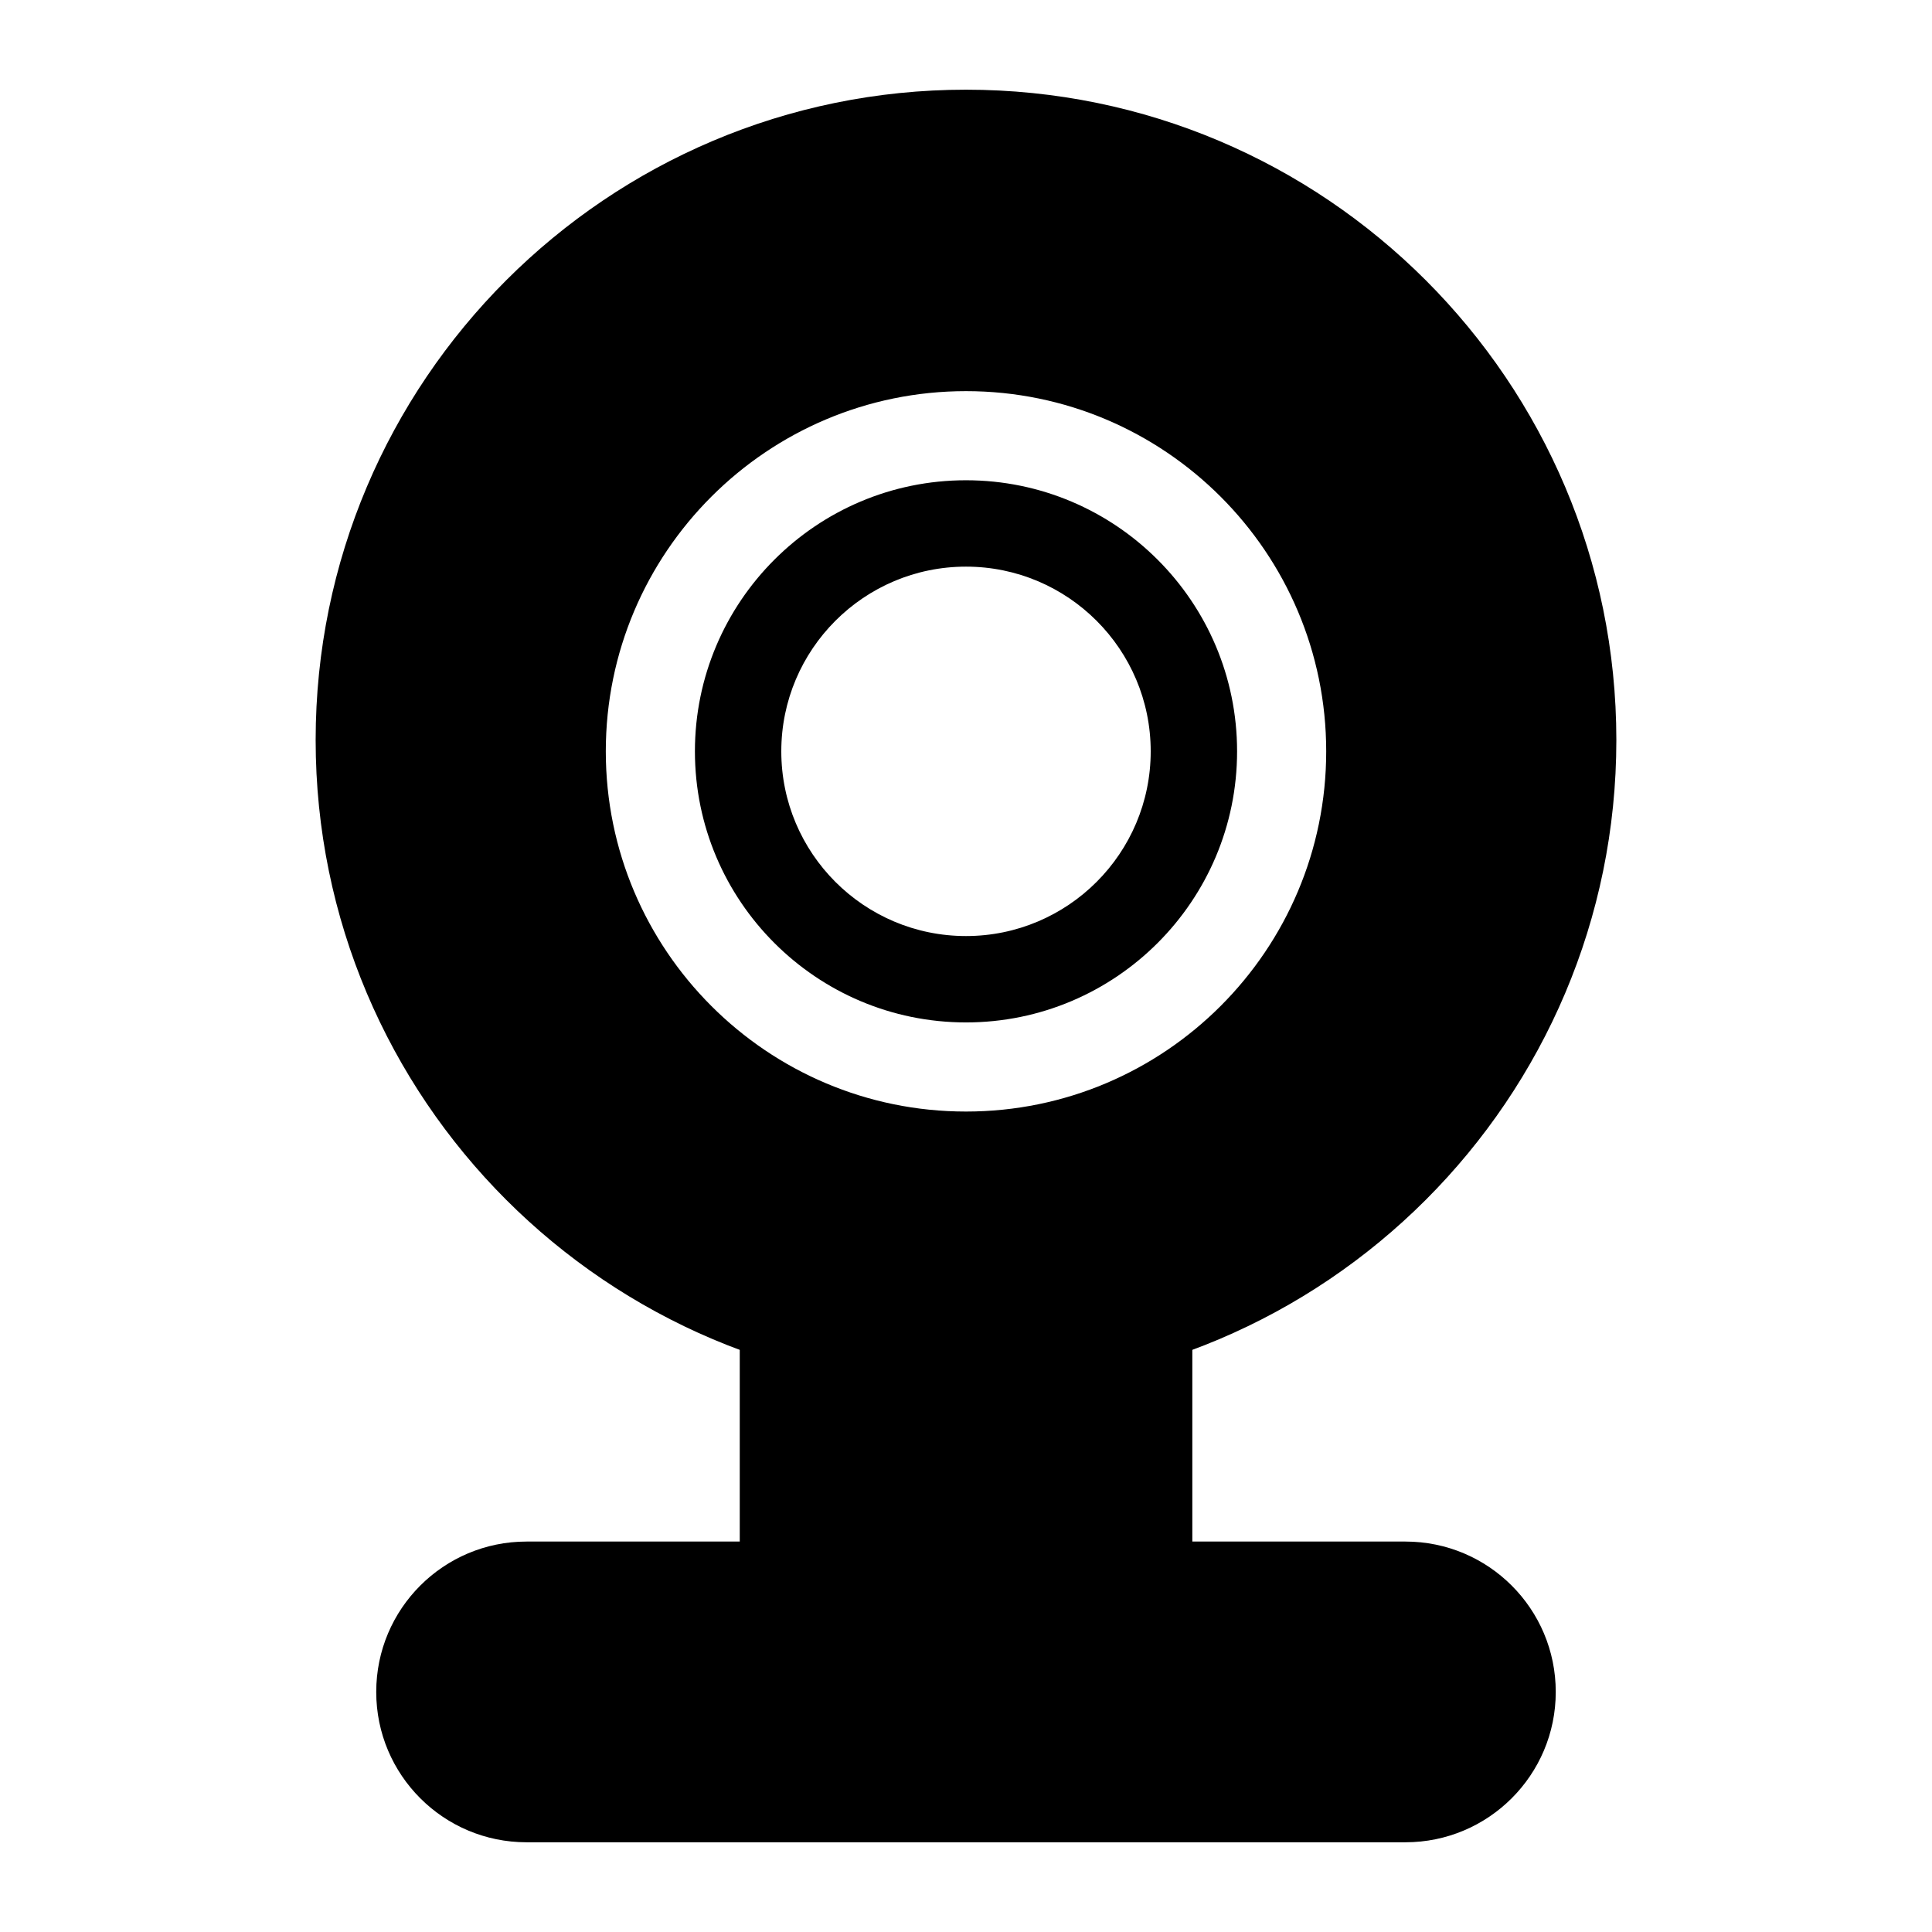
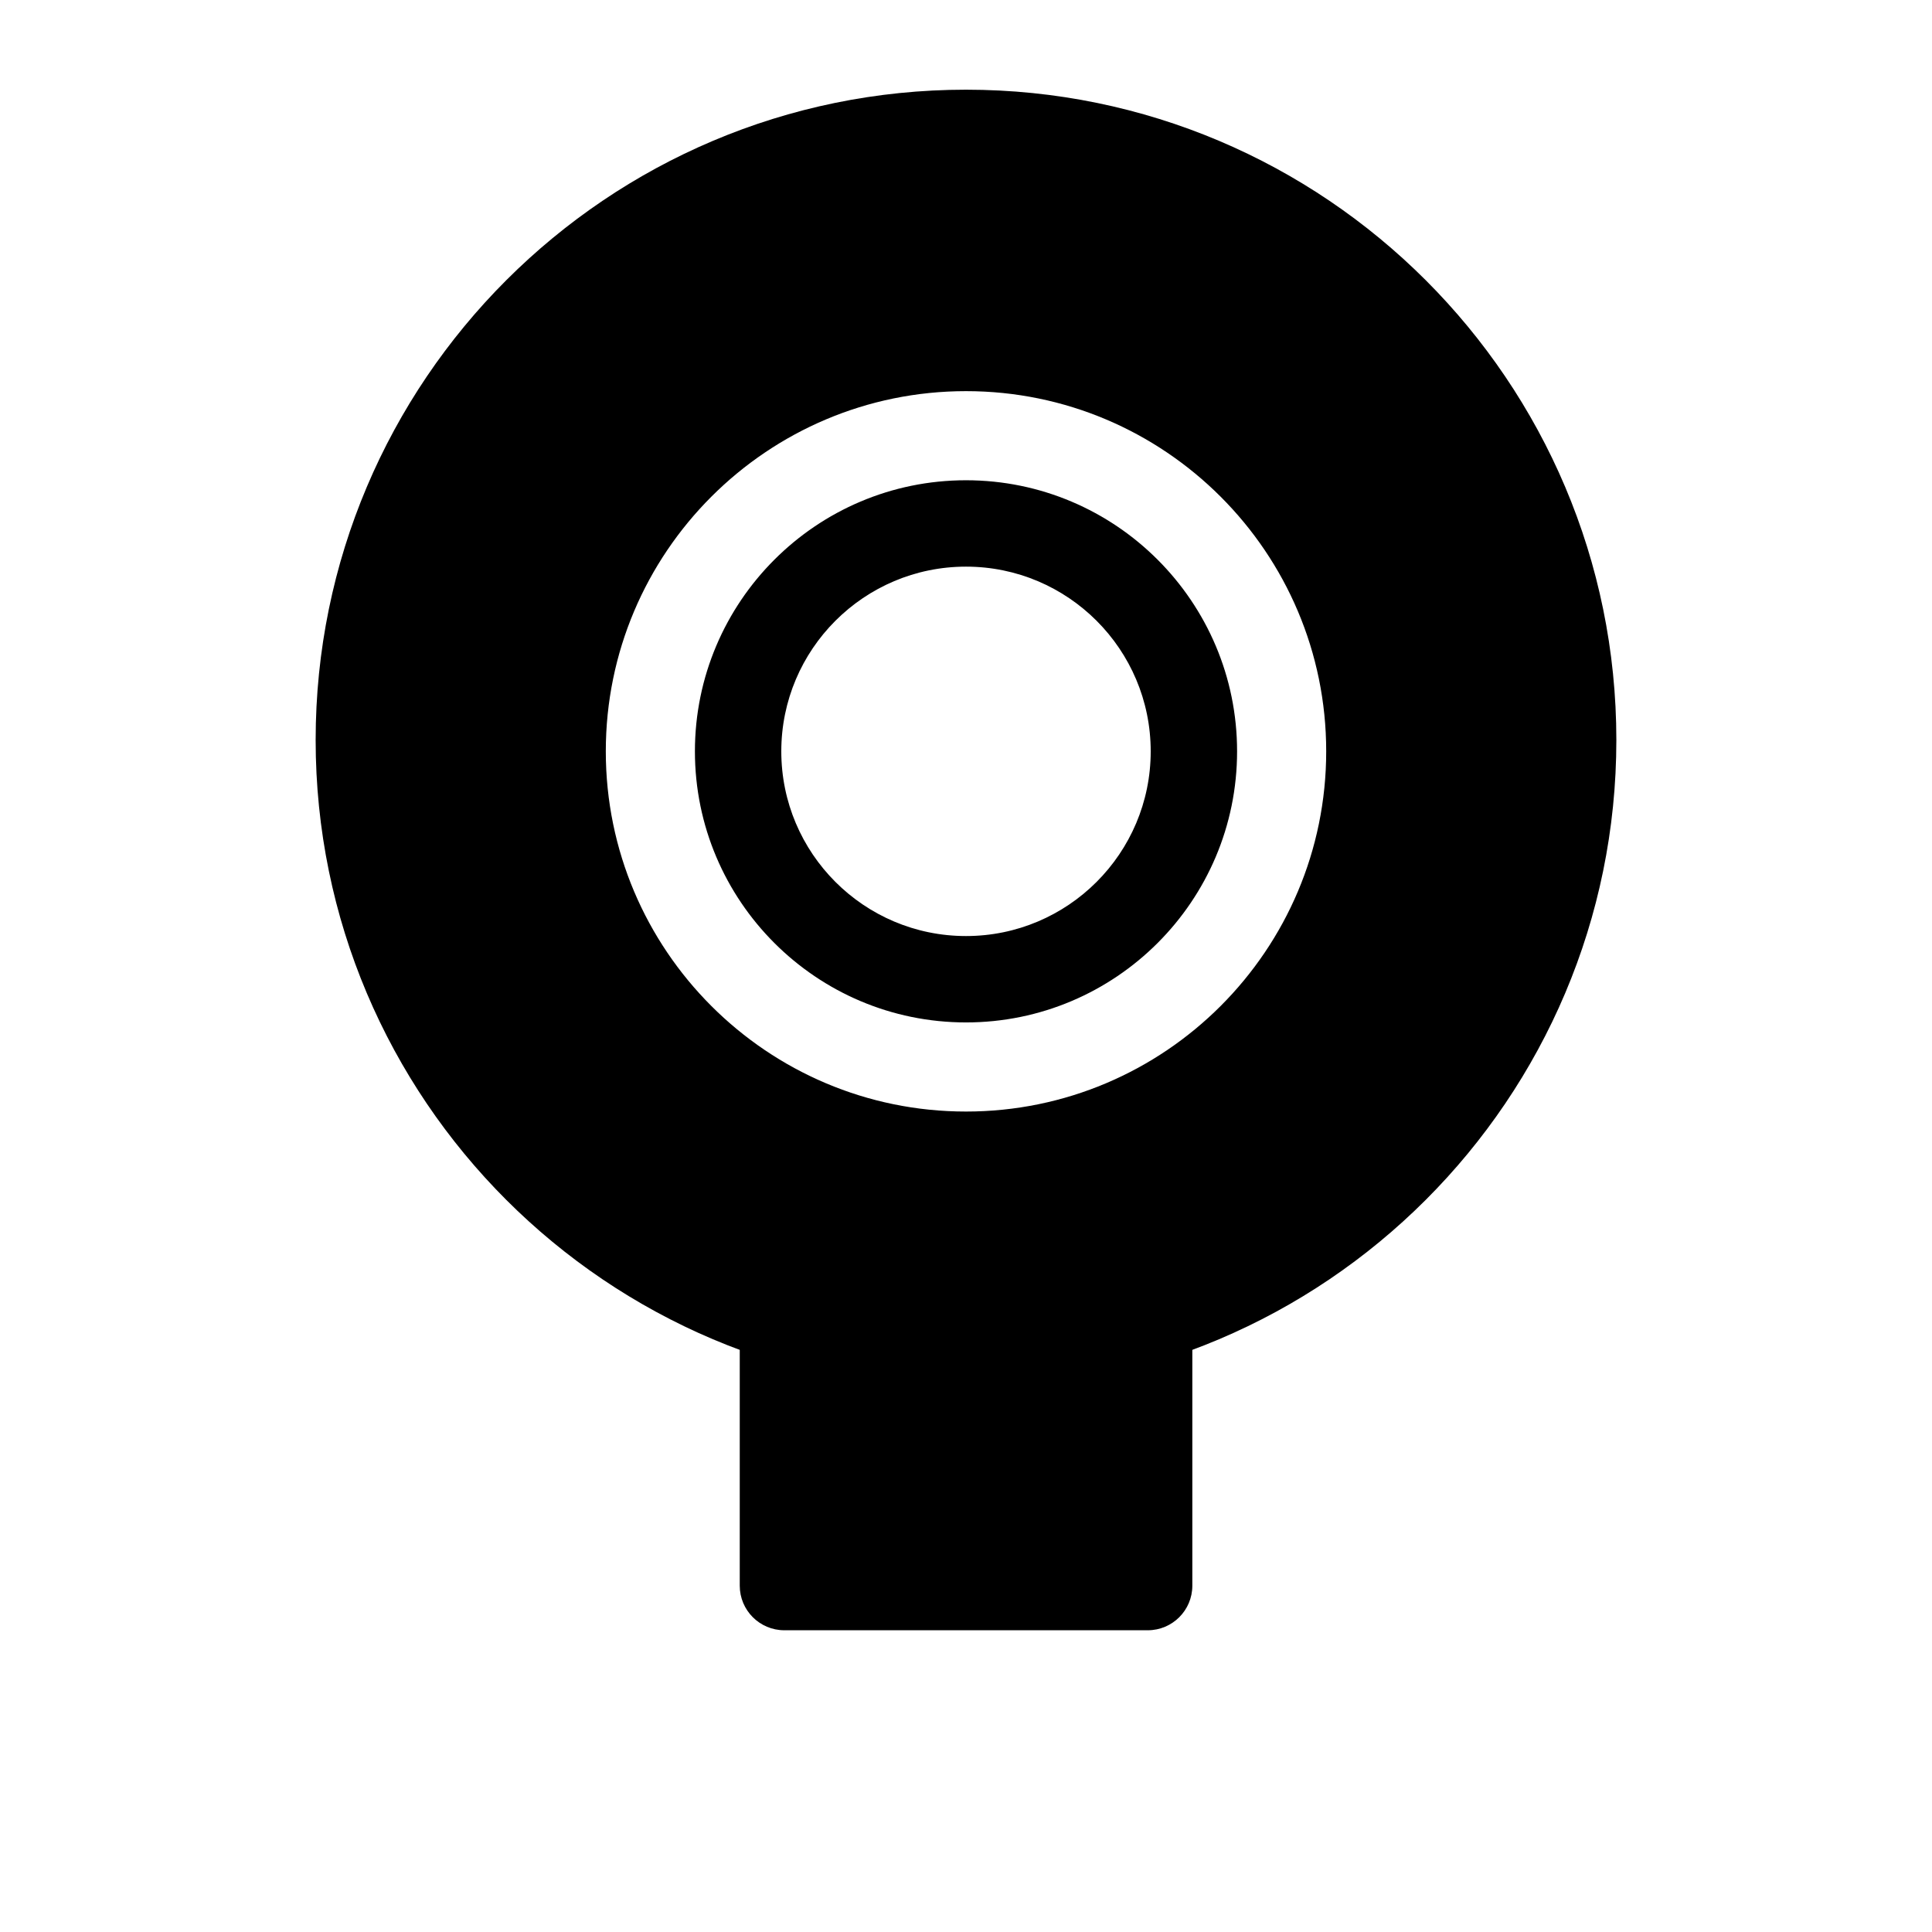
<svg xmlns="http://www.w3.org/2000/svg" fill="#000000" width="800px" height="800px" version="1.1" viewBox="144 144 512 512">
  <g fill-rule="evenodd">
-     <path d="m556.29 592.36c0-21.996-17.84-39.832-39.832-39.832h-232.92c-21.996 0-39.832 17.84-39.832 39.832v0.031c0 21.996 17.84 39.832 39.832 39.832h232.92c21.996 0 39.832-17.84 39.832-39.832z" />
    <path d="m459.97 493.3c0-3.762-1.793-7.289-4.816-9.523-3.039-2.219-6.941-2.867-10.531-1.73-14.09 4.426-29.078 6.816-44.617 6.816-15.539 0-30.527-2.394-44.617-6.816-3.59-1.133-7.496-0.488-10.531 1.73-3.023 2.234-4.816 5.762-4.816 9.523v70.926c0 6.519 5.289 11.809 11.809 11.809h96.32c6.519 0 11.809-5.289 11.809-11.809v-70.926z" />
    <path d="m400 167.77c-95.125 0-172.35 77.223-172.35 172.35 0 95.125 77.223 172.35 172.35 172.35 95.125 0 172.35-77.223 172.35-172.35 0-95.125-77.223-172.35-172.35-172.35zm0 79.887c-52.68 0-95.457 42.777-95.457 95.457 0 52.68 42.777 95.457 95.457 95.457s95.457-42.777 95.457-95.457c0-52.68-42.777-95.457-95.457-95.457zm0 23.617c39.645 0 71.84 32.195 71.84 71.84 0 39.645-32.195 71.84-71.84 71.84s-71.84-32.195-71.84-71.84c0-39.645 32.195-71.84 71.84-71.84zm0 22.891c-27.016 0-48.949 21.93-48.949 48.949 0 27.016 21.93 48.949 48.949 48.949 27.016 0 48.949-21.93 48.949-48.949 0-27.016-21.93-48.949-48.949-48.949z" />
  </g>
</svg>